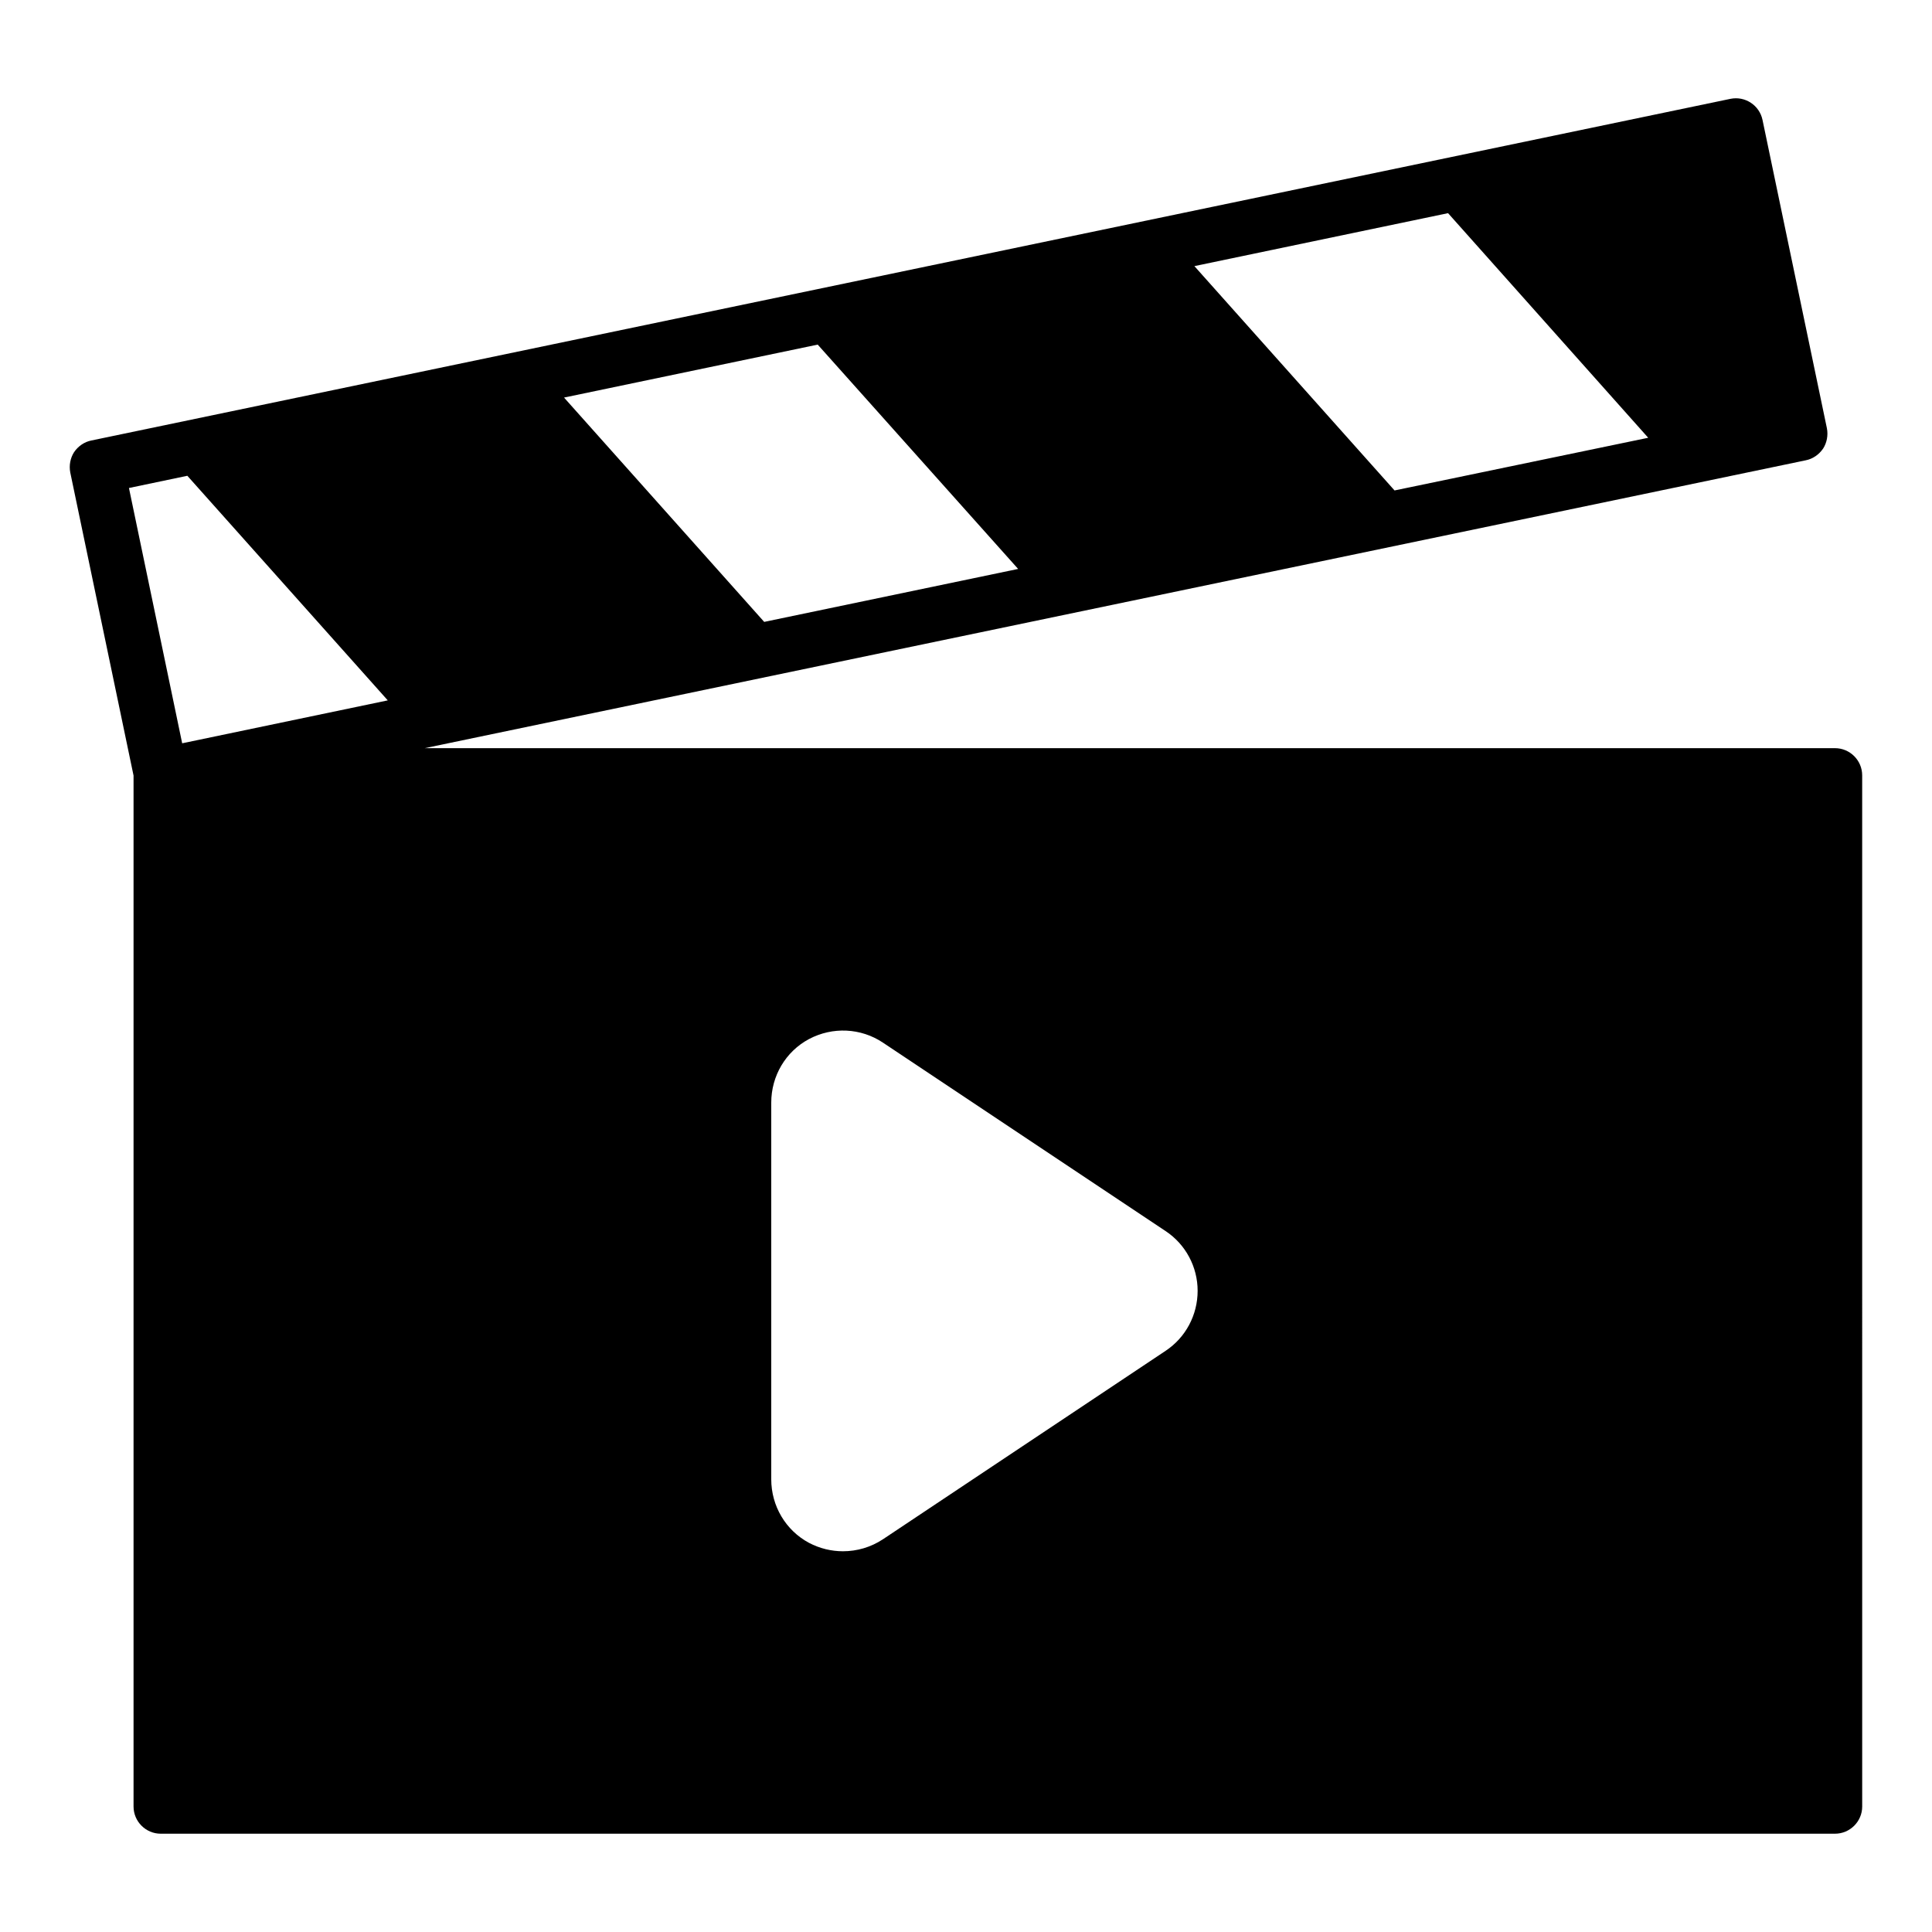
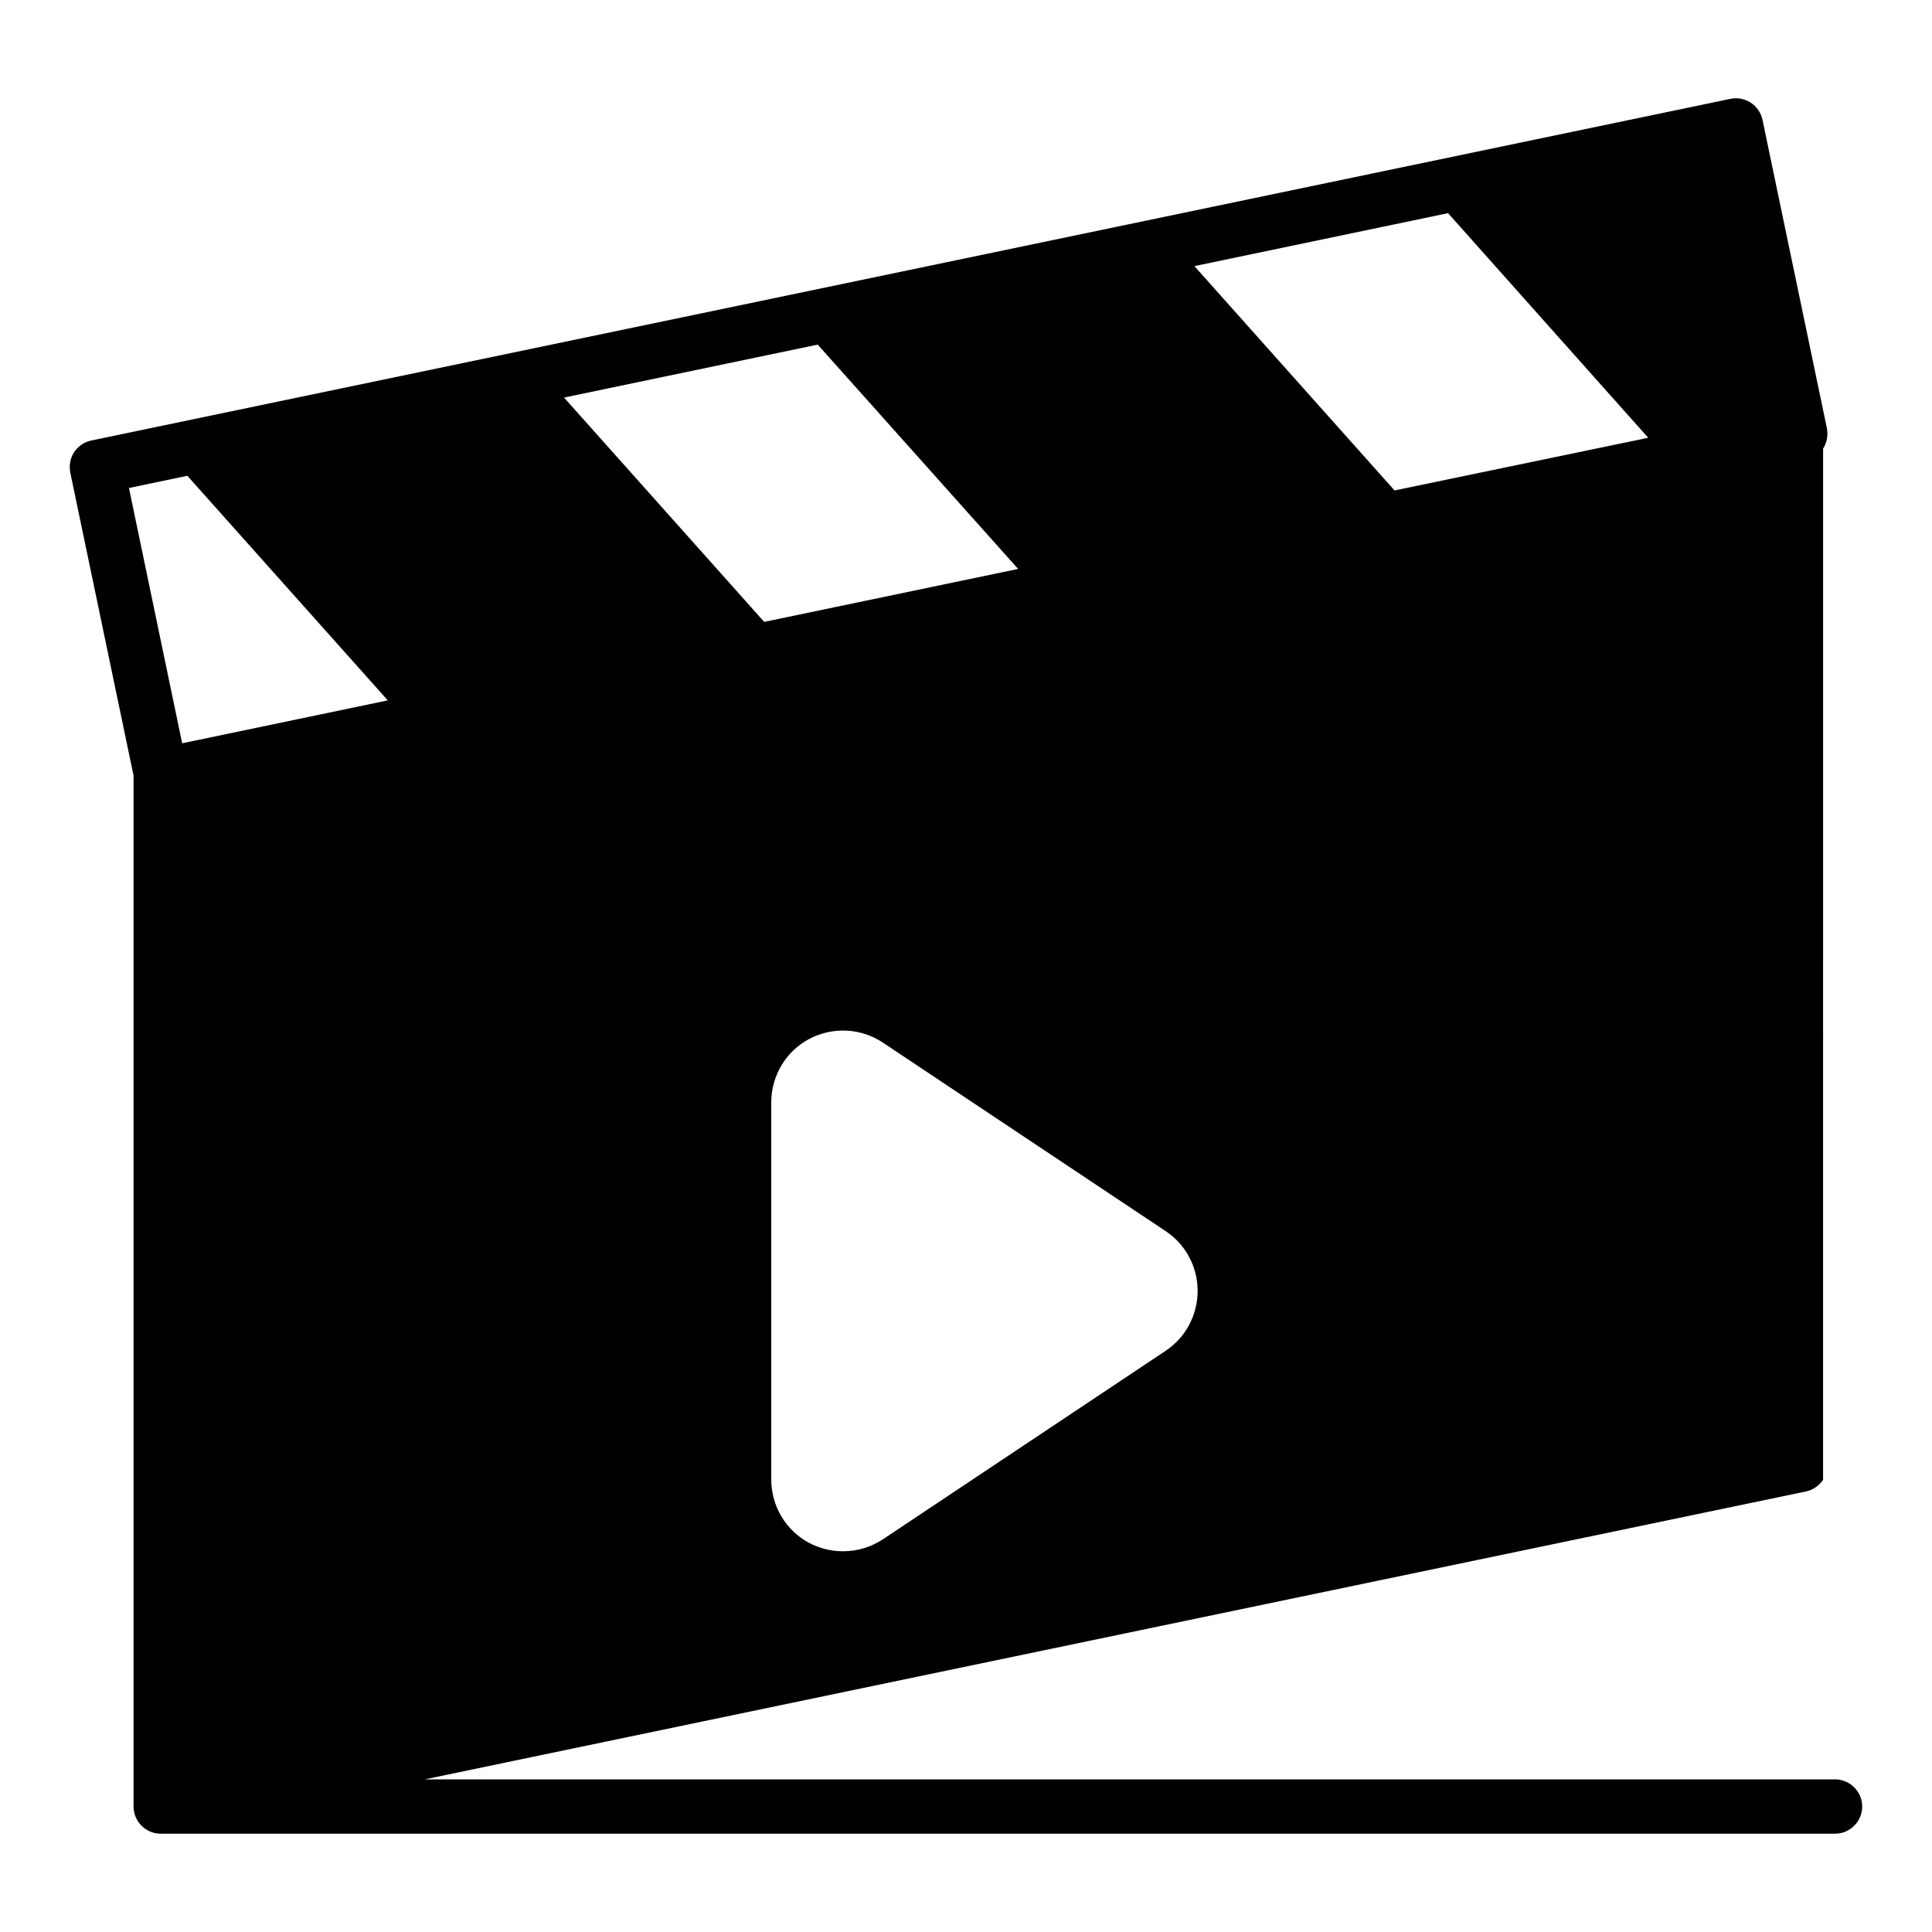
<svg xmlns="http://www.w3.org/2000/svg" fill="#000000" width="800px" height="800px" version="1.1" viewBox="144 144 512 512">
-   <path d="m627.14 262.89c1.008-1.582 1.367-3.527 1.008-5.398l-17.059-81.688c-0.793-3.887-4.606-6.406-8.492-5.613l-434.36 90.539c-1.871 0.359-3.527 1.512-4.606 3.094-1.008 1.582-1.367 3.527-1.008 5.398l16.77 80.309v273.22c0 3.957 3.238 7.199 7.199 7.199h443.71c3.957 0 7.199-3.238 7.199-7.199l-0.004-273.28c0-3.957-3.238-7.199-7.199-7.199l-373.76 0.004 365.99-76.289c1.871-0.363 3.527-1.516 4.606-3.098zm-278.75 173.31c0-7.055 3.812-13.531 10.004-16.84 6.262-3.312 13.746-2.949 19.578 0.938l74.922 49.949c5.328 3.527 8.492 9.5 8.492 15.832 0 6.406-3.168 12.379-8.492 15.906l-74.922 49.949c-3.168 2.086-6.836 3.168-10.582 3.168-3.023 0-6.117-0.719-8.996-2.231-6.191-3.312-10.004-9.789-10.004-16.844zm-156.11-95.219-14.105-67.656 15.473-3.238 53.117 59.52zm154.24-32.172-53.043-59.449 67.223-14.035 53.117 59.449zm167.05-34.836-53.043-59.449 67.223-14.035 53.043 59.523z" />
+   <path d="m627.14 262.89c1.008-1.582 1.367-3.527 1.008-5.398l-17.059-81.688c-0.793-3.887-4.606-6.406-8.492-5.613l-434.36 90.539c-1.871 0.359-3.527 1.512-4.606 3.094-1.008 1.582-1.367 3.527-1.008 5.398l16.77 80.309v273.22c0 3.957 3.238 7.199 7.199 7.199h443.71c3.957 0 7.199-3.238 7.199-7.199c0-3.957-3.238-7.199-7.199-7.199l-373.76 0.004 365.99-76.289c1.871-0.363 3.527-1.516 4.606-3.098zm-278.75 173.31c0-7.055 3.812-13.531 10.004-16.84 6.262-3.312 13.746-2.949 19.578 0.938l74.922 49.949c5.328 3.527 8.492 9.5 8.492 15.832 0 6.406-3.168 12.379-8.492 15.906l-74.922 49.949c-3.168 2.086-6.836 3.168-10.582 3.168-3.023 0-6.117-0.719-8.996-2.231-6.191-3.312-10.004-9.789-10.004-16.844zm-156.11-95.219-14.105-67.656 15.473-3.238 53.117 59.52zm154.24-32.172-53.043-59.449 67.223-14.035 53.117 59.449zm167.05-34.836-53.043-59.449 67.223-14.035 53.043 59.523z" />
</svg>